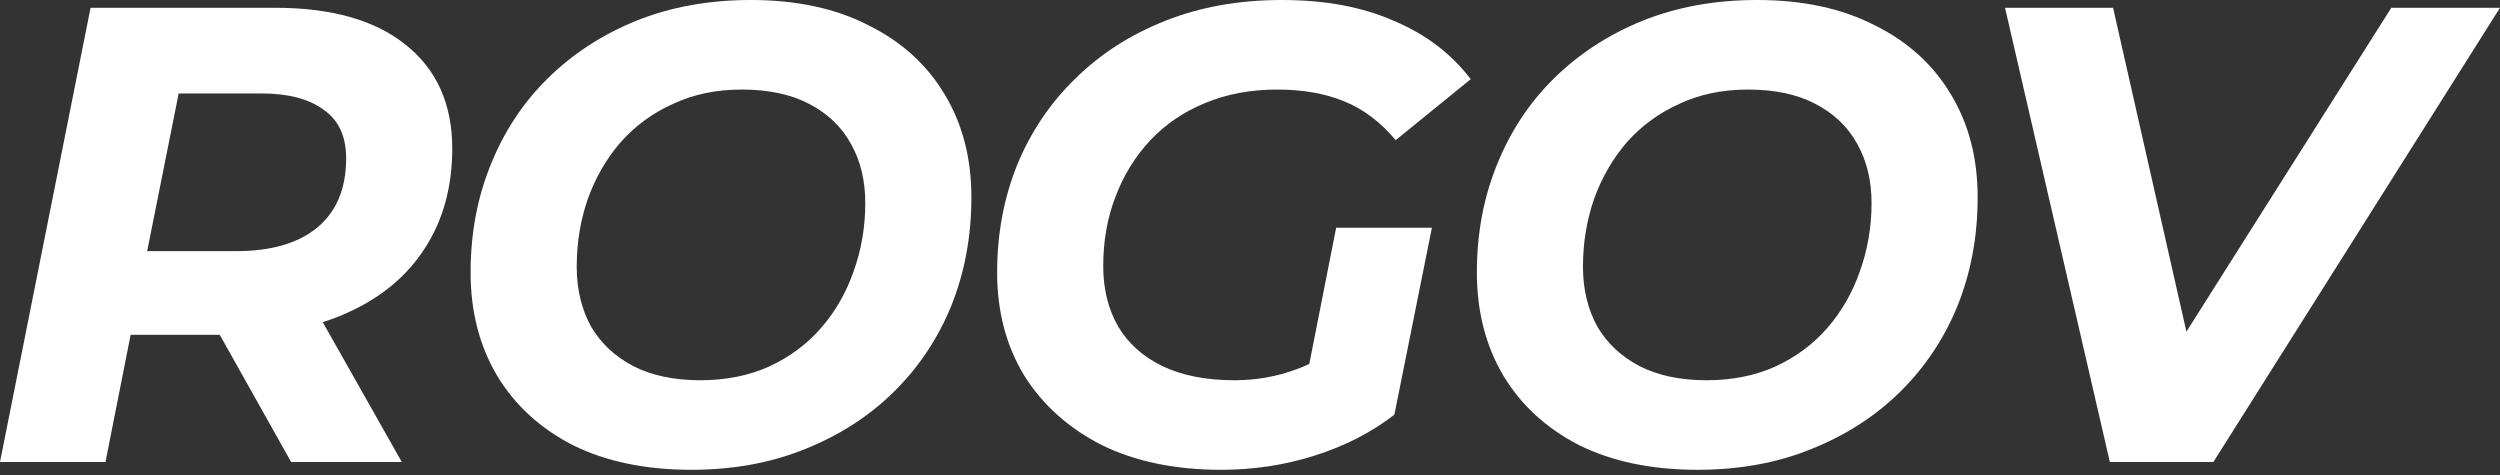
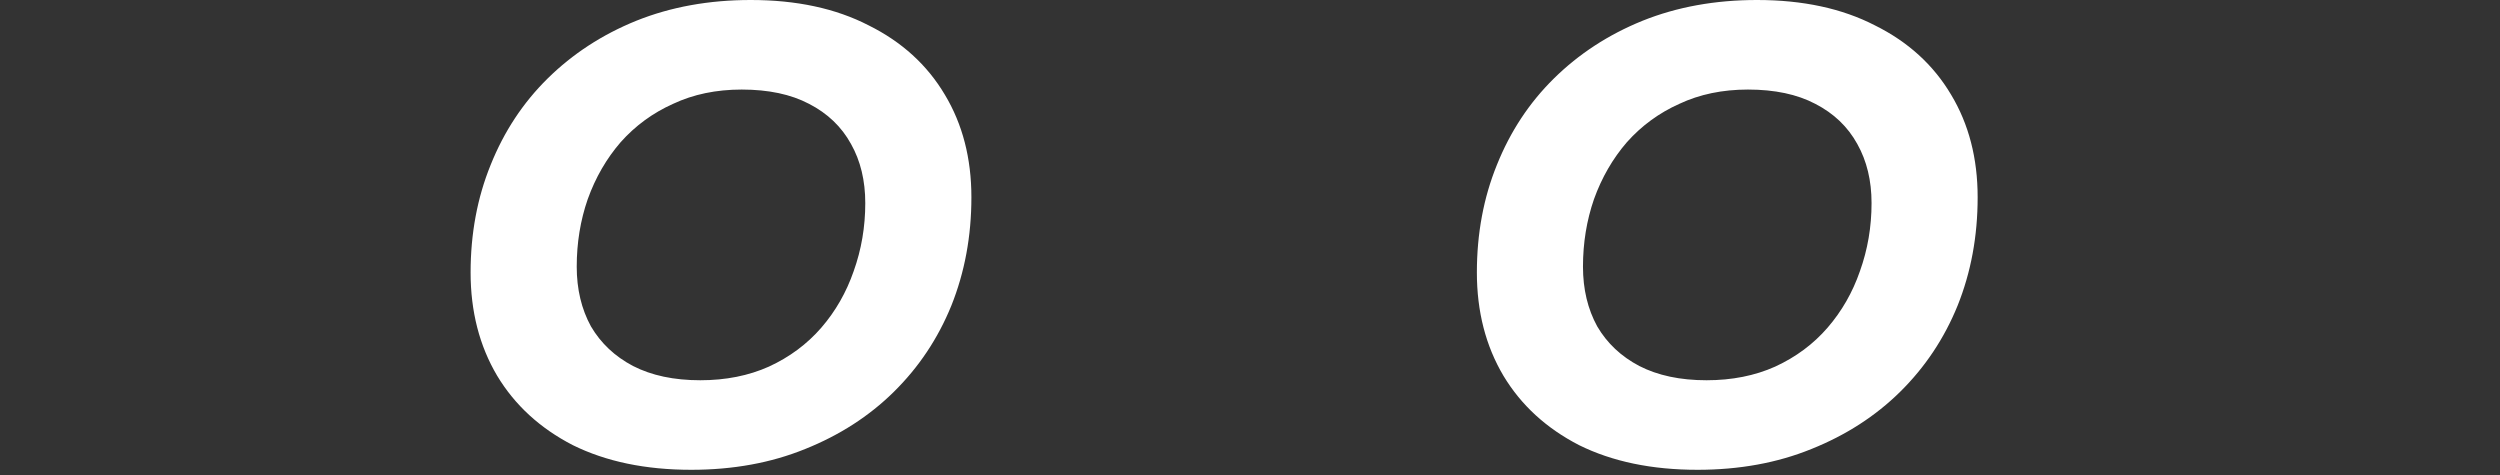
<svg xmlns="http://www.w3.org/2000/svg" width="100" height="19" viewBox="0 0 100 19" fill="none">
  <rect x="0" y="0" width="100" height="19" fill="#333333" stroke="none" />
-   <path d="M0 18.48L3.623 0.311H10.999C13.259 0.311 15.002 0.805 16.227 1.791C17.469 2.777 18.09 4.162 18.09 5.944C18.09 7.467 17.728 8.79 17.004 9.915C16.296 11.023 15.278 11.879 13.95 12.485C12.638 13.09 11.085 13.393 9.291 13.393H3.39L5.59 11.55L4.219 18.48H0ZM11.646 18.48L7.945 11.888H12.345L16.072 18.48H11.646ZM5.487 12.043L4.037 10.045H9.446C10.844 10.045 11.922 9.733 12.681 9.11C13.458 8.47 13.846 7.544 13.846 6.333C13.846 5.451 13.544 4.802 12.94 4.387C12.354 3.954 11.525 3.738 10.456 3.738H5.357L7.557 1.687L5.487 12.043Z" fill="white" />
  <path d="M27.65 18.792C25.821 18.792 24.242 18.463 22.913 17.806C21.602 17.131 20.593 16.205 19.885 15.028C19.178 13.834 18.824 12.459 18.824 10.901C18.824 9.344 19.092 7.908 19.627 6.593C20.162 5.26 20.921 4.11 21.904 3.141C22.905 2.154 24.087 1.384 25.45 0.831C26.83 0.277 28.357 0 30.031 0C31.86 0 33.43 0.337 34.741 1.012C36.069 1.67 37.087 2.596 37.795 3.79C38.502 4.966 38.856 6.333 38.856 7.891C38.856 9.448 38.588 10.893 38.054 12.225C37.519 13.54 36.751 14.691 35.75 15.677C34.767 16.646 33.585 17.408 32.205 17.961C30.841 18.515 29.323 18.792 27.65 18.792ZM28.012 15.21C29.03 15.21 29.944 15.028 30.755 14.665C31.583 14.284 32.282 13.765 32.852 13.108C33.421 12.45 33.852 11.697 34.146 10.85C34.456 9.984 34.611 9.076 34.611 8.124C34.611 7.224 34.422 6.437 34.042 5.762C33.663 5.07 33.102 4.534 32.36 4.153C31.635 3.772 30.738 3.582 29.668 3.582C28.65 3.582 27.736 3.772 26.925 4.153C26.114 4.516 25.415 5.027 24.829 5.684C24.259 6.342 23.819 7.103 23.509 7.968C23.215 8.816 23.069 9.716 23.069 10.668C23.069 11.568 23.259 12.364 23.638 13.056C24.035 13.731 24.596 14.258 25.32 14.639C26.062 15.02 26.959 15.21 28.012 15.21Z" fill="white" />
-   <path d="M48.839 18.792C47.01 18.792 45.423 18.463 44.077 17.806C42.749 17.131 41.714 16.205 40.972 15.028C40.247 13.834 39.885 12.459 39.885 10.901C39.885 9.361 40.152 7.925 40.687 6.593C41.239 5.26 42.016 4.11 43.016 3.141C44.017 2.154 45.216 1.384 46.614 0.831C48.011 0.277 49.564 0 51.272 0C52.998 0 54.49 0.277 55.749 0.831C57.026 1.367 58.053 2.146 58.829 3.167L55.827 5.606C55.223 4.88 54.533 4.361 53.757 4.049C52.998 3.738 52.109 3.582 51.091 3.582C50.021 3.582 49.055 3.764 48.192 4.127C47.347 4.473 46.622 4.966 46.018 5.606C45.414 6.247 44.949 6.999 44.621 7.865C44.293 8.712 44.129 9.638 44.129 10.642C44.129 11.559 44.328 12.364 44.724 13.056C45.121 13.731 45.708 14.258 46.484 14.639C47.278 15.02 48.244 15.21 49.383 15.21C50.245 15.21 51.074 15.063 51.867 14.769C52.661 14.475 53.429 14.016 54.171 13.393L55.775 16.586C54.861 17.295 53.8 17.84 52.592 18.221C51.401 18.602 50.151 18.792 48.839 18.792ZM52.1 15.937L53.446 9.11H57.276L55.775 16.586L52.1 15.937Z" fill="white" />
  <path d="M67.9 18.792C66.071 18.792 64.492 18.463 63.164 17.806C61.852 17.131 60.843 16.205 60.136 15.028C59.428 13.834 59.075 12.459 59.075 10.901C59.075 9.344 59.342 7.908 59.877 6.593C60.412 5.26 61.171 4.11 62.154 3.141C63.155 2.154 64.337 1.384 65.7 0.831C67.08 0.277 68.607 0 70.281 0C72.11 0 73.68 0.337 74.991 1.012C76.32 1.67 77.338 2.596 78.045 3.79C78.753 4.966 79.106 6.333 79.106 7.891C79.106 9.448 78.839 10.893 78.304 12.225C77.769 13.54 77.001 14.691 76.001 15.677C75.017 16.646 73.835 17.408 72.455 17.961C71.092 18.515 69.574 18.792 67.9 18.792ZM68.262 15.21C69.28 15.21 70.195 15.028 71.006 14.665C71.834 14.284 72.533 13.765 73.102 13.108C73.671 12.45 74.103 11.697 74.396 10.85C74.707 9.984 74.862 9.076 74.862 8.124C74.862 7.224 74.672 6.437 74.293 5.762C73.913 5.07 73.352 4.534 72.61 4.153C71.886 3.772 70.988 3.582 69.919 3.582C68.901 3.582 67.986 3.772 67.175 4.153C66.364 4.516 65.666 5.027 65.079 5.684C64.51 6.342 64.07 7.103 63.759 7.968C63.466 8.816 63.319 9.716 63.319 10.668C63.319 11.568 63.509 12.364 63.889 13.056C64.285 13.731 64.846 14.258 65.571 14.639C66.313 15.02 67.21 15.21 68.262 15.21Z" fill="white" />
-   <path d="M84.394 18.48L80.201 0.311H84.523L88.173 16.43H85.455L95.652 0.311H100L88.535 18.48H84.394Z" fill="white" />
</svg>